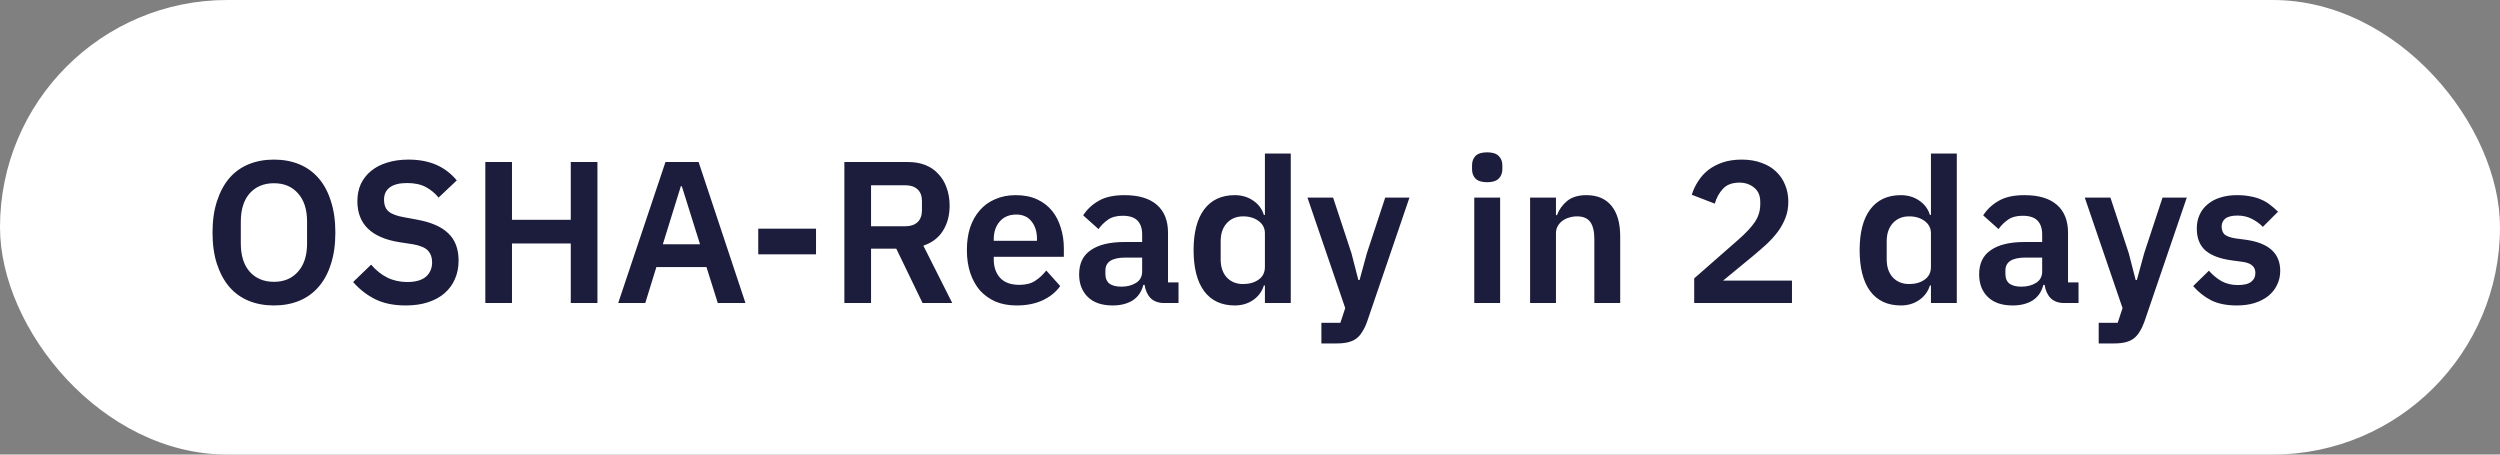
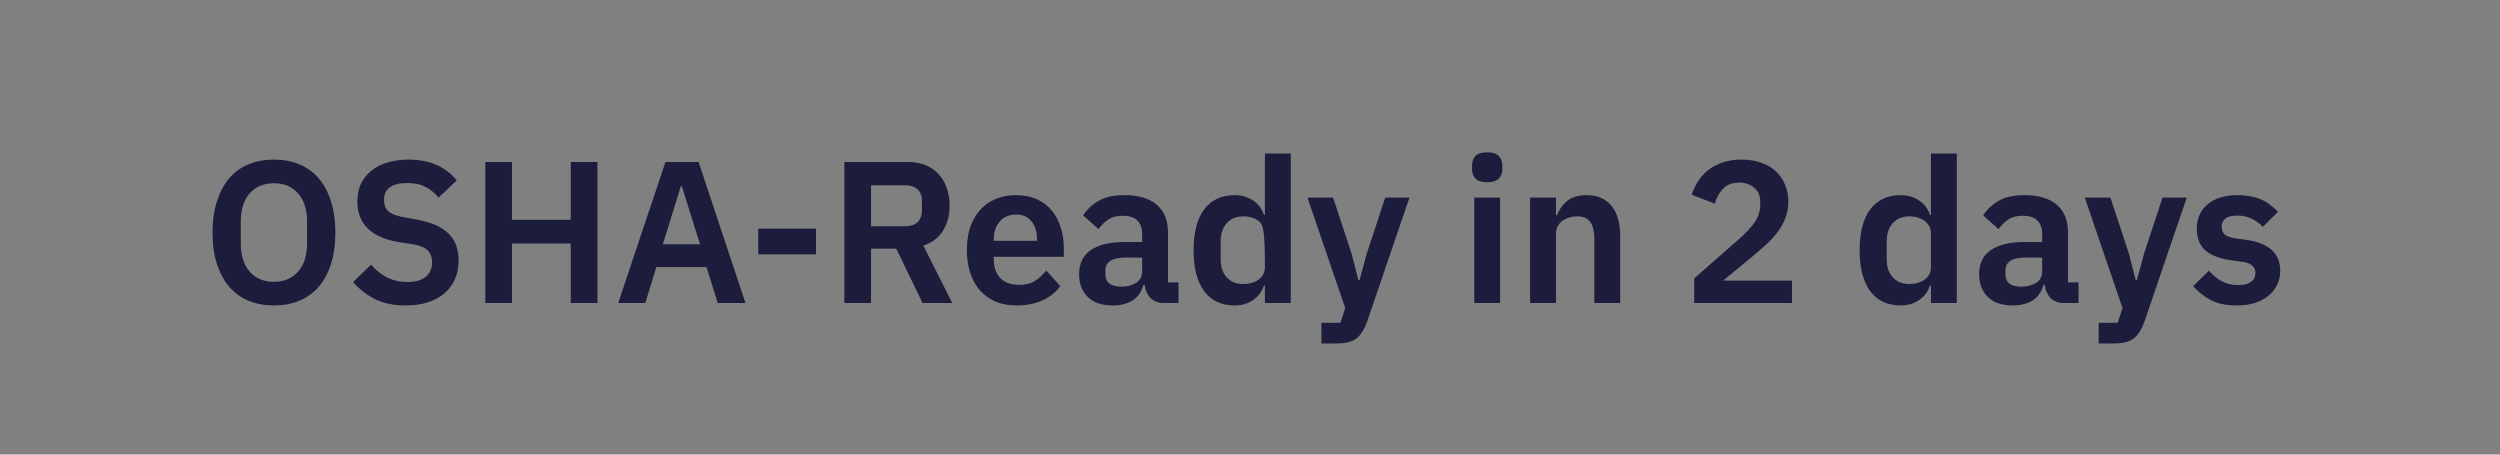
<svg xmlns="http://www.w3.org/2000/svg" width="198" height="36" viewBox="0 0 198 36" fill="none">
  <rect x="0" y="0" width="198" height="36" fill="#808080" stroke="none" />
-   <rect width="198" height="36" rx="18" fill="white" />
-   <path d="M21.696 24.192C20.96 24.192 20.293 24.069 19.696 23.824C19.099 23.579 18.587 23.211 18.16 22.72C17.744 22.229 17.419 21.627 17.184 20.912C16.949 20.197 16.832 19.365 16.832 18.416C16.832 17.477 16.949 16.651 17.184 15.936C17.419 15.211 17.744 14.603 18.16 14.112C18.587 13.621 19.099 13.253 19.696 13.008C20.293 12.763 20.96 12.64 21.696 12.64C22.432 12.64 23.099 12.763 23.696 13.008C24.293 13.253 24.805 13.621 25.232 14.112C25.659 14.603 25.984 15.211 26.208 15.936C26.443 16.651 26.56 17.477 26.56 18.416C26.56 19.365 26.443 20.197 26.208 20.912C25.984 21.627 25.659 22.229 25.232 22.72C24.805 23.211 24.293 23.579 23.696 23.824C23.099 24.069 22.432 24.192 21.696 24.192ZM21.696 22.32C22.496 22.32 23.131 22.053 23.6 21.52C24.08 20.987 24.32 20.24 24.32 19.28V17.552C24.32 16.592 24.08 15.845 23.6 15.312C23.131 14.779 22.496 14.512 21.696 14.512C20.896 14.512 20.256 14.779 19.776 15.312C19.307 15.845 19.072 16.592 19.072 17.552V19.28C19.072 20.24 19.307 20.987 19.776 21.52C20.256 22.053 20.896 22.32 21.696 22.32ZM32.128 24.192C31.168 24.192 30.352 24.021 29.68 23.68C29.018 23.339 28.448 22.891 27.968 22.336L29.392 20.96C29.776 21.408 30.202 21.749 30.672 21.984C31.152 22.219 31.68 22.336 32.256 22.336C32.906 22.336 33.397 22.197 33.728 21.92C34.058 21.632 34.224 21.248 34.224 20.768C34.224 20.395 34.117 20.091 33.904 19.856C33.69 19.621 33.29 19.451 32.704 19.344L31.648 19.184C29.418 18.832 28.304 17.749 28.304 15.936C28.304 15.435 28.394 14.981 28.576 14.576C28.768 14.171 29.04 13.824 29.392 13.536C29.744 13.248 30.165 13.029 30.656 12.88C31.157 12.72 31.722 12.64 32.352 12.64C33.194 12.64 33.93 12.779 34.56 13.056C35.189 13.333 35.728 13.744 36.176 14.288L34.736 15.648C34.458 15.307 34.122 15.029 33.728 14.816C33.333 14.603 32.837 14.496 32.24 14.496C31.632 14.496 31.173 14.613 30.864 14.848C30.565 15.072 30.416 15.392 30.416 15.808C30.416 16.235 30.538 16.549 30.784 16.752C31.029 16.955 31.424 17.104 31.968 17.2L33.008 17.392C34.138 17.595 34.97 17.957 35.504 18.48C36.048 18.992 36.32 19.712 36.32 20.64C36.32 21.173 36.224 21.659 36.032 22.096C35.85 22.523 35.578 22.896 35.216 23.216C34.864 23.525 34.426 23.765 33.904 23.936C33.392 24.107 32.8 24.192 32.128 24.192ZM45.205 19.28H40.549V24H38.437V12.832H40.549V17.408H45.205V12.832H47.317V24H45.205V19.28ZM56.849 24L55.953 21.152H51.985L51.105 24H48.961L52.705 12.832H55.329L59.041 24H56.849ZM54.001 14.752H53.921L52.497 19.344H55.441L54.001 14.752ZM60.053 20.144V18.112H64.629V20.144H60.053ZM68.987 24H66.874V12.832H71.915C72.427 12.832 72.885 12.912 73.29 13.072C73.696 13.232 74.037 13.467 74.314 13.776C74.603 14.075 74.821 14.437 74.971 14.864C75.13 15.291 75.21 15.765 75.21 16.288C75.21 17.056 75.034 17.717 74.683 18.272C74.341 18.827 73.824 19.221 73.13 19.456L75.418 24H73.067L70.987 19.696H68.987V24ZM71.707 17.92C72.112 17.92 72.432 17.813 72.666 17.6C72.901 17.376 73.019 17.061 73.019 16.656V15.92C73.019 15.515 72.901 15.205 72.666 14.992C72.432 14.779 72.112 14.672 71.707 14.672H68.987V17.92H71.707ZM80.513 24.192C79.894 24.192 79.34 24.091 78.849 23.888C78.369 23.675 77.959 23.381 77.617 23.008C77.287 22.624 77.031 22.165 76.849 21.632C76.668 21.088 76.577 20.48 76.577 19.808C76.577 19.147 76.662 18.549 76.833 18.016C77.014 17.483 77.27 17.029 77.601 16.656C77.932 16.272 78.337 15.979 78.817 15.776C79.297 15.563 79.841 15.456 80.449 15.456C81.1 15.456 81.665 15.568 82.145 15.792C82.625 16.016 83.02 16.32 83.329 16.704C83.638 17.088 83.868 17.536 84.017 18.048C84.177 18.549 84.257 19.088 84.257 19.664V20.336H78.705V20.544C78.705 21.152 78.876 21.643 79.217 22.016C79.558 22.379 80.065 22.56 80.737 22.56C81.249 22.56 81.665 22.453 81.985 22.24C82.316 22.027 82.609 21.755 82.865 21.424L83.969 22.656C83.628 23.136 83.159 23.515 82.561 23.792C81.975 24.059 81.292 24.192 80.513 24.192ZM80.481 16.992C79.937 16.992 79.505 17.173 79.185 17.536C78.865 17.899 78.705 18.368 78.705 18.944V19.072H82.129V18.928C82.129 18.352 81.985 17.888 81.697 17.536C81.42 17.173 81.014 16.992 80.481 16.992ZM92.203 24C91.755 24 91.398 23.872 91.131 23.616C90.875 23.349 90.715 22.997 90.651 22.56H90.555C90.416 23.104 90.134 23.515 89.707 23.792C89.28 24.059 88.752 24.192 88.123 24.192C87.27 24.192 86.614 23.968 86.155 23.52C85.696 23.072 85.467 22.475 85.467 21.728C85.467 20.864 85.776 20.224 86.395 19.808C87.014 19.381 87.894 19.168 89.035 19.168H90.459V18.56C90.459 18.091 90.336 17.728 90.091 17.472C89.846 17.216 89.451 17.088 88.907 17.088C88.427 17.088 88.038 17.195 87.739 17.408C87.451 17.611 87.206 17.856 87.003 18.144L85.787 17.056C86.096 16.576 86.507 16.192 87.019 15.904C87.531 15.605 88.208 15.456 89.051 15.456C90.182 15.456 91.04 15.712 91.627 16.224C92.214 16.736 92.507 17.472 92.507 18.432V22.368H93.339V24H92.203ZM88.811 22.704C89.27 22.704 89.659 22.603 89.979 22.4C90.299 22.197 90.459 21.899 90.459 21.504V20.4H89.147C88.08 20.4 87.547 20.741 87.547 21.424V21.696C87.547 22.037 87.654 22.293 87.867 22.464C88.091 22.624 88.406 22.704 88.811 22.704ZM100.181 22.608H100.101C99.951 23.088 99.668 23.472 99.252 23.76C98.837 24.048 98.351 24.192 97.796 24.192C96.74 24.192 95.93 23.813 95.365 23.056C94.81 22.299 94.532 21.216 94.532 19.808C94.532 18.411 94.81 17.339 95.365 16.592C95.93 15.835 96.74 15.456 97.796 15.456C98.351 15.456 98.837 15.6 99.252 15.888C99.668 16.165 99.951 16.544 100.101 17.024H100.181V12.16H102.229V24H100.181V22.608ZM98.453 22.496C98.943 22.496 99.354 22.379 99.684 22.144C100.015 21.909 100.181 21.573 100.181 21.136V18.48C100.181 18.075 100.015 17.749 99.684 17.504C99.354 17.259 98.943 17.136 98.453 17.136C97.919 17.136 97.487 17.317 97.156 17.68C96.837 18.032 96.677 18.507 96.677 19.104V20.544C96.677 21.141 96.837 21.616 97.156 21.968C97.487 22.32 97.919 22.496 98.453 22.496ZM109.71 15.648H111.63L108.27 25.488C108.164 25.787 108.041 26.043 107.902 26.256C107.774 26.48 107.62 26.661 107.438 26.8C107.257 26.939 107.038 27.04 106.782 27.104C106.526 27.168 106.228 27.2 105.886 27.2H104.654V25.568H106.158L106.542 24.4L103.55 15.648H105.582L107.038 20.064L107.582 22.176H107.678L108.254 20.064L109.71 15.648ZM117.786 14.432C117.359 14.432 117.05 14.336 116.858 14.144C116.677 13.952 116.586 13.707 116.586 13.408V13.088C116.586 12.789 116.677 12.544 116.858 12.352C117.05 12.16 117.359 12.064 117.786 12.064C118.202 12.064 118.506 12.16 118.698 12.352C118.89 12.544 118.986 12.789 118.986 13.088V13.408C118.986 13.707 118.89 13.952 118.698 14.144C118.506 14.336 118.202 14.432 117.786 14.432ZM116.762 15.648H118.81V24H116.762V15.648ZM121.184 24V15.648H123.232V17.04H123.312C123.483 16.592 123.749 16.219 124.112 15.92C124.485 15.611 124.997 15.456 125.648 15.456C126.512 15.456 127.173 15.739 127.632 16.304C128.091 16.869 128.32 17.675 128.32 18.72V24H126.272V18.928C126.272 18.331 126.165 17.883 125.952 17.584C125.739 17.285 125.387 17.136 124.896 17.136C124.683 17.136 124.475 17.168 124.272 17.232C124.08 17.285 123.904 17.371 123.744 17.488C123.595 17.595 123.472 17.733 123.376 17.904C123.28 18.064 123.232 18.256 123.232 18.48V24H121.184ZM141.924 24H134.18V22.048L137.684 18.976C138.281 18.453 138.718 17.984 138.996 17.568C139.273 17.141 139.412 16.683 139.412 16.192V15.984C139.412 15.493 139.252 15.12 138.932 14.864C138.612 14.597 138.222 14.464 137.764 14.464C137.188 14.464 136.75 14.629 136.452 14.96C136.153 15.28 135.94 15.669 135.812 16.128L133.988 15.424C134.105 15.051 134.27 14.699 134.484 14.368C134.697 14.027 134.964 13.728 135.284 13.472C135.614 13.216 135.998 13.013 136.436 12.864C136.873 12.715 137.374 12.64 137.94 12.64C138.526 12.64 139.049 12.725 139.508 12.896C139.966 13.056 140.35 13.285 140.66 13.584C140.98 13.883 141.22 14.235 141.38 14.64C141.55 15.045 141.635 15.488 141.635 15.968C141.635 16.437 141.561 16.864 141.411 17.248C141.262 17.632 141.06 18 140.804 18.352C140.548 18.693 140.249 19.024 139.908 19.344C139.566 19.653 139.204 19.968 138.82 20.288L136.468 22.224H141.924V24ZM152.931 22.608H152.851C152.701 23.088 152.419 23.472 152.003 23.76C151.587 24.048 151.101 24.192 150.547 24.192C149.491 24.192 148.68 23.813 148.115 23.056C147.56 22.299 147.283 21.216 147.283 19.808C147.283 18.411 147.56 17.339 148.115 16.592C148.68 15.835 149.491 15.456 150.547 15.456C151.101 15.456 151.587 15.6 152.003 15.888C152.419 16.165 152.701 16.544 152.851 17.024H152.931V12.16H154.979V24H152.931V22.608ZM151.203 22.496C151.693 22.496 152.104 22.379 152.435 22.144C152.765 21.909 152.931 21.573 152.931 21.136V18.48C152.931 18.075 152.765 17.749 152.435 17.504C152.104 17.259 151.693 17.136 151.203 17.136C150.669 17.136 150.237 17.317 149.907 17.68C149.587 18.032 149.427 18.507 149.427 19.104V20.544C149.427 21.141 149.587 21.616 149.907 21.968C150.237 22.32 150.669 22.496 151.203 22.496ZM163.484 24C163.036 24 162.679 23.872 162.412 23.616C162.156 23.349 161.996 22.997 161.932 22.56H161.836C161.698 23.104 161.415 23.515 160.988 23.792C160.562 24.059 160.034 24.192 159.404 24.192C158.551 24.192 157.895 23.968 157.436 23.52C156.978 23.072 156.748 22.475 156.748 21.728C156.748 20.864 157.058 20.224 157.676 19.808C158.295 19.381 159.175 19.168 160.316 19.168H161.74V18.56C161.74 18.091 161.618 17.728 161.372 17.472C161.127 17.216 160.732 17.088 160.188 17.088C159.708 17.088 159.319 17.195 159.02 17.408C158.732 17.611 158.487 17.856 158.284 18.144L157.068 17.056C157.378 16.576 157.788 16.192 158.3 15.904C158.812 15.605 159.49 15.456 160.332 15.456C161.463 15.456 162.322 15.712 162.908 16.224C163.495 16.736 163.788 17.472 163.788 18.432V22.368H164.62V24H163.484ZM160.092 22.704C160.551 22.704 160.94 22.603 161.26 22.4C161.58 22.197 161.74 21.899 161.74 21.504V20.4H160.428C159.362 20.4 158.828 20.741 158.828 21.424V21.696C158.828 22.037 158.935 22.293 159.148 22.464C159.372 22.624 159.687 22.704 160.092 22.704ZM171.273 15.648H173.193L169.833 25.488C169.726 25.787 169.603 26.043 169.465 26.256C169.337 26.48 169.182 26.661 169.001 26.8C168.819 26.939 168.601 27.04 168.345 27.104C168.089 27.168 167.79 27.2 167.449 27.2H166.217V25.568H167.721L168.105 24.4L165.113 15.648H167.145L168.601 20.064L169.145 22.176H169.241L169.817 20.064L171.273 15.648ZM177.154 24.192C176.354 24.192 175.682 24.059 175.138 23.792C174.594 23.515 174.114 23.136 173.698 22.656L174.946 21.44C175.256 21.792 175.592 22.069 175.954 22.272C176.328 22.475 176.754 22.576 177.234 22.576C177.725 22.576 178.077 22.491 178.29 22.32C178.514 22.149 178.626 21.915 178.626 21.616C178.626 21.371 178.546 21.179 178.386 21.04C178.237 20.891 177.976 20.789 177.602 20.736L176.77 20.624C175.864 20.507 175.17 20.251 174.69 19.856C174.221 19.451 173.986 18.864 173.986 18.096C173.986 17.691 174.061 17.328 174.21 17.008C174.36 16.677 174.573 16.4 174.85 16.176C175.128 15.941 175.458 15.765 175.842 15.648C176.237 15.52 176.674 15.456 177.154 15.456C177.56 15.456 177.917 15.488 178.226 15.552C178.546 15.605 178.834 15.691 179.09 15.808C179.346 15.915 179.581 16.053 179.794 16.224C180.008 16.384 180.216 16.565 180.418 16.768L179.218 17.968C178.973 17.712 178.68 17.499 178.338 17.328C177.997 17.157 177.624 17.072 177.218 17.072C176.77 17.072 176.445 17.152 176.242 17.312C176.05 17.472 175.954 17.68 175.954 17.936C175.954 18.213 176.034 18.427 176.194 18.576C176.365 18.715 176.648 18.816 177.042 18.88L177.89 18.992C179.693 19.248 180.594 20.069 180.594 21.456C180.594 21.861 180.509 22.235 180.338 22.576C180.178 22.907 179.949 23.195 179.65 23.44C179.352 23.675 178.989 23.861 178.562 24C178.146 24.128 177.677 24.192 177.154 24.192Z" fill="#1C1C3C" />
+   <path d="M21.696 24.192C20.96 24.192 20.293 24.069 19.696 23.824C19.099 23.579 18.587 23.211 18.16 22.72C17.744 22.229 17.419 21.627 17.184 20.912C16.949 20.197 16.832 19.365 16.832 18.416C16.832 17.477 16.949 16.651 17.184 15.936C17.419 15.211 17.744 14.603 18.16 14.112C18.587 13.621 19.099 13.253 19.696 13.008C20.293 12.763 20.96 12.64 21.696 12.64C22.432 12.64 23.099 12.763 23.696 13.008C24.293 13.253 24.805 13.621 25.232 14.112C25.659 14.603 25.984 15.211 26.208 15.936C26.443 16.651 26.56 17.477 26.56 18.416C26.56 19.365 26.443 20.197 26.208 20.912C25.984 21.627 25.659 22.229 25.232 22.72C24.805 23.211 24.293 23.579 23.696 23.824C23.099 24.069 22.432 24.192 21.696 24.192ZM21.696 22.32C22.496 22.32 23.131 22.053 23.6 21.52C24.08 20.987 24.32 20.24 24.32 19.28V17.552C24.32 16.592 24.08 15.845 23.6 15.312C23.131 14.779 22.496 14.512 21.696 14.512C20.896 14.512 20.256 14.779 19.776 15.312C19.307 15.845 19.072 16.592 19.072 17.552V19.28C19.072 20.24 19.307 20.987 19.776 21.52C20.256 22.053 20.896 22.32 21.696 22.32ZM32.128 24.192C31.168 24.192 30.352 24.021 29.68 23.68C29.018 23.339 28.448 22.891 27.968 22.336L29.392 20.96C29.776 21.408 30.202 21.749 30.672 21.984C31.152 22.219 31.68 22.336 32.256 22.336C32.906 22.336 33.397 22.197 33.728 21.92C34.058 21.632 34.224 21.248 34.224 20.768C34.224 20.395 34.117 20.091 33.904 19.856C33.69 19.621 33.29 19.451 32.704 19.344L31.648 19.184C29.418 18.832 28.304 17.749 28.304 15.936C28.304 15.435 28.394 14.981 28.576 14.576C28.768 14.171 29.04 13.824 29.392 13.536C29.744 13.248 30.165 13.029 30.656 12.88C31.157 12.72 31.722 12.64 32.352 12.64C33.194 12.64 33.93 12.779 34.56 13.056C35.189 13.333 35.728 13.744 36.176 14.288L34.736 15.648C34.458 15.307 34.122 15.029 33.728 14.816C33.333 14.603 32.837 14.496 32.24 14.496C31.632 14.496 31.173 14.613 30.864 14.848C30.565 15.072 30.416 15.392 30.416 15.808C30.416 16.235 30.538 16.549 30.784 16.752C31.029 16.955 31.424 17.104 31.968 17.2L33.008 17.392C34.138 17.595 34.97 17.957 35.504 18.48C36.048 18.992 36.32 19.712 36.32 20.64C36.32 21.173 36.224 21.659 36.032 22.096C35.85 22.523 35.578 22.896 35.216 23.216C34.864 23.525 34.426 23.765 33.904 23.936C33.392 24.107 32.8 24.192 32.128 24.192ZM45.205 19.28H40.549V24H38.437V12.832H40.549V17.408H45.205V12.832H47.317V24H45.205V19.28ZM56.849 24L55.953 21.152H51.985L51.105 24H48.961L52.705 12.832H55.329L59.041 24H56.849ZM54.001 14.752H53.921L52.497 19.344H55.441L54.001 14.752ZM60.053 20.144V18.112H64.629V20.144H60.053ZM68.987 24H66.874V12.832H71.915C72.427 12.832 72.885 12.912 73.29 13.072C73.696 13.232 74.037 13.467 74.314 13.776C74.603 14.075 74.821 14.437 74.971 14.864C75.13 15.291 75.21 15.765 75.21 16.288C75.21 17.056 75.034 17.717 74.683 18.272C74.341 18.827 73.824 19.221 73.13 19.456L75.418 24H73.067L70.987 19.696H68.987V24ZM71.707 17.92C72.112 17.92 72.432 17.813 72.666 17.6C72.901 17.376 73.019 17.061 73.019 16.656V15.92C73.019 15.515 72.901 15.205 72.666 14.992C72.432 14.779 72.112 14.672 71.707 14.672H68.987V17.92H71.707ZM80.513 24.192C79.894 24.192 79.34 24.091 78.849 23.888C78.369 23.675 77.959 23.381 77.617 23.008C77.287 22.624 77.031 22.165 76.849 21.632C76.668 21.088 76.577 20.48 76.577 19.808C76.577 19.147 76.662 18.549 76.833 18.016C77.014 17.483 77.27 17.029 77.601 16.656C77.932 16.272 78.337 15.979 78.817 15.776C79.297 15.563 79.841 15.456 80.449 15.456C81.1 15.456 81.665 15.568 82.145 15.792C82.625 16.016 83.02 16.32 83.329 16.704C83.638 17.088 83.868 17.536 84.017 18.048C84.177 18.549 84.257 19.088 84.257 19.664V20.336H78.705V20.544C78.705 21.152 78.876 21.643 79.217 22.016C79.558 22.379 80.065 22.56 80.737 22.56C81.249 22.56 81.665 22.453 81.985 22.24C82.316 22.027 82.609 21.755 82.865 21.424L83.969 22.656C83.628 23.136 83.159 23.515 82.561 23.792C81.975 24.059 81.292 24.192 80.513 24.192ZM80.481 16.992C79.937 16.992 79.505 17.173 79.185 17.536C78.865 17.899 78.705 18.368 78.705 18.944V19.072H82.129V18.928C82.129 18.352 81.985 17.888 81.697 17.536C81.42 17.173 81.014 16.992 80.481 16.992ZM92.203 24C91.755 24 91.398 23.872 91.131 23.616C90.875 23.349 90.715 22.997 90.651 22.56H90.555C90.416 23.104 90.134 23.515 89.707 23.792C89.28 24.059 88.752 24.192 88.123 24.192C87.27 24.192 86.614 23.968 86.155 23.52C85.696 23.072 85.467 22.475 85.467 21.728C85.467 20.864 85.776 20.224 86.395 19.808C87.014 19.381 87.894 19.168 89.035 19.168H90.459V18.56C90.459 18.091 90.336 17.728 90.091 17.472C89.846 17.216 89.451 17.088 88.907 17.088C88.427 17.088 88.038 17.195 87.739 17.408C87.451 17.611 87.206 17.856 87.003 18.144L85.787 17.056C86.096 16.576 86.507 16.192 87.019 15.904C87.531 15.605 88.208 15.456 89.051 15.456C90.182 15.456 91.04 15.712 91.627 16.224C92.214 16.736 92.507 17.472 92.507 18.432V22.368H93.339V24H92.203ZM88.811 22.704C89.27 22.704 89.659 22.603 89.979 22.4C90.299 22.197 90.459 21.899 90.459 21.504V20.4H89.147C88.08 20.4 87.547 20.741 87.547 21.424V21.696C87.547 22.037 87.654 22.293 87.867 22.464C88.091 22.624 88.406 22.704 88.811 22.704ZM100.181 22.608H100.101C99.951 23.088 99.668 23.472 99.252 23.76C98.837 24.048 98.351 24.192 97.796 24.192C96.74 24.192 95.93 23.813 95.365 23.056C94.81 22.299 94.532 21.216 94.532 19.808C94.532 18.411 94.81 17.339 95.365 16.592C95.93 15.835 96.74 15.456 97.796 15.456C98.351 15.456 98.837 15.6 99.252 15.888C99.668 16.165 99.951 16.544 100.101 17.024H100.181V12.16H102.229V24H100.181V22.608ZM98.453 22.496C98.943 22.496 99.354 22.379 99.684 22.144C100.015 21.909 100.181 21.573 100.181 21.136C100.181 18.075 100.015 17.749 99.684 17.504C99.354 17.259 98.943 17.136 98.453 17.136C97.919 17.136 97.487 17.317 97.156 17.68C96.837 18.032 96.677 18.507 96.677 19.104V20.544C96.677 21.141 96.837 21.616 97.156 21.968C97.487 22.32 97.919 22.496 98.453 22.496ZM109.71 15.648H111.63L108.27 25.488C108.164 25.787 108.041 26.043 107.902 26.256C107.774 26.48 107.62 26.661 107.438 26.8C107.257 26.939 107.038 27.04 106.782 27.104C106.526 27.168 106.228 27.2 105.886 27.2H104.654V25.568H106.158L106.542 24.4L103.55 15.648H105.582L107.038 20.064L107.582 22.176H107.678L108.254 20.064L109.71 15.648ZM117.786 14.432C117.359 14.432 117.05 14.336 116.858 14.144C116.677 13.952 116.586 13.707 116.586 13.408V13.088C116.586 12.789 116.677 12.544 116.858 12.352C117.05 12.16 117.359 12.064 117.786 12.064C118.202 12.064 118.506 12.16 118.698 12.352C118.89 12.544 118.986 12.789 118.986 13.088V13.408C118.986 13.707 118.89 13.952 118.698 14.144C118.506 14.336 118.202 14.432 117.786 14.432ZM116.762 15.648H118.81V24H116.762V15.648ZM121.184 24V15.648H123.232V17.04H123.312C123.483 16.592 123.749 16.219 124.112 15.92C124.485 15.611 124.997 15.456 125.648 15.456C126.512 15.456 127.173 15.739 127.632 16.304C128.091 16.869 128.32 17.675 128.32 18.72V24H126.272V18.928C126.272 18.331 126.165 17.883 125.952 17.584C125.739 17.285 125.387 17.136 124.896 17.136C124.683 17.136 124.475 17.168 124.272 17.232C124.08 17.285 123.904 17.371 123.744 17.488C123.595 17.595 123.472 17.733 123.376 17.904C123.28 18.064 123.232 18.256 123.232 18.48V24H121.184ZM141.924 24H134.18V22.048L137.684 18.976C138.281 18.453 138.718 17.984 138.996 17.568C139.273 17.141 139.412 16.683 139.412 16.192V15.984C139.412 15.493 139.252 15.12 138.932 14.864C138.612 14.597 138.222 14.464 137.764 14.464C137.188 14.464 136.75 14.629 136.452 14.96C136.153 15.28 135.94 15.669 135.812 16.128L133.988 15.424C134.105 15.051 134.27 14.699 134.484 14.368C134.697 14.027 134.964 13.728 135.284 13.472C135.614 13.216 135.998 13.013 136.436 12.864C136.873 12.715 137.374 12.64 137.94 12.64C138.526 12.64 139.049 12.725 139.508 12.896C139.966 13.056 140.35 13.285 140.66 13.584C140.98 13.883 141.22 14.235 141.38 14.64C141.55 15.045 141.635 15.488 141.635 15.968C141.635 16.437 141.561 16.864 141.411 17.248C141.262 17.632 141.06 18 140.804 18.352C140.548 18.693 140.249 19.024 139.908 19.344C139.566 19.653 139.204 19.968 138.82 20.288L136.468 22.224H141.924V24ZM152.931 22.608H152.851C152.701 23.088 152.419 23.472 152.003 23.76C151.587 24.048 151.101 24.192 150.547 24.192C149.491 24.192 148.68 23.813 148.115 23.056C147.56 22.299 147.283 21.216 147.283 19.808C147.283 18.411 147.56 17.339 148.115 16.592C148.68 15.835 149.491 15.456 150.547 15.456C151.101 15.456 151.587 15.6 152.003 15.888C152.419 16.165 152.701 16.544 152.851 17.024H152.931V12.16H154.979V24H152.931V22.608ZM151.203 22.496C151.693 22.496 152.104 22.379 152.435 22.144C152.765 21.909 152.931 21.573 152.931 21.136V18.48C152.931 18.075 152.765 17.749 152.435 17.504C152.104 17.259 151.693 17.136 151.203 17.136C150.669 17.136 150.237 17.317 149.907 17.68C149.587 18.032 149.427 18.507 149.427 19.104V20.544C149.427 21.141 149.587 21.616 149.907 21.968C150.237 22.32 150.669 22.496 151.203 22.496ZM163.484 24C163.036 24 162.679 23.872 162.412 23.616C162.156 23.349 161.996 22.997 161.932 22.56H161.836C161.698 23.104 161.415 23.515 160.988 23.792C160.562 24.059 160.034 24.192 159.404 24.192C158.551 24.192 157.895 23.968 157.436 23.52C156.978 23.072 156.748 22.475 156.748 21.728C156.748 20.864 157.058 20.224 157.676 19.808C158.295 19.381 159.175 19.168 160.316 19.168H161.74V18.56C161.74 18.091 161.618 17.728 161.372 17.472C161.127 17.216 160.732 17.088 160.188 17.088C159.708 17.088 159.319 17.195 159.02 17.408C158.732 17.611 158.487 17.856 158.284 18.144L157.068 17.056C157.378 16.576 157.788 16.192 158.3 15.904C158.812 15.605 159.49 15.456 160.332 15.456C161.463 15.456 162.322 15.712 162.908 16.224C163.495 16.736 163.788 17.472 163.788 18.432V22.368H164.62V24H163.484ZM160.092 22.704C160.551 22.704 160.94 22.603 161.26 22.4C161.58 22.197 161.74 21.899 161.74 21.504V20.4H160.428C159.362 20.4 158.828 20.741 158.828 21.424V21.696C158.828 22.037 158.935 22.293 159.148 22.464C159.372 22.624 159.687 22.704 160.092 22.704ZM171.273 15.648H173.193L169.833 25.488C169.726 25.787 169.603 26.043 169.465 26.256C169.337 26.48 169.182 26.661 169.001 26.8C168.819 26.939 168.601 27.04 168.345 27.104C168.089 27.168 167.79 27.2 167.449 27.2H166.217V25.568H167.721L168.105 24.4L165.113 15.648H167.145L168.601 20.064L169.145 22.176H169.241L169.817 20.064L171.273 15.648ZM177.154 24.192C176.354 24.192 175.682 24.059 175.138 23.792C174.594 23.515 174.114 23.136 173.698 22.656L174.946 21.44C175.256 21.792 175.592 22.069 175.954 22.272C176.328 22.475 176.754 22.576 177.234 22.576C177.725 22.576 178.077 22.491 178.29 22.32C178.514 22.149 178.626 21.915 178.626 21.616C178.626 21.371 178.546 21.179 178.386 21.04C178.237 20.891 177.976 20.789 177.602 20.736L176.77 20.624C175.864 20.507 175.17 20.251 174.69 19.856C174.221 19.451 173.986 18.864 173.986 18.096C173.986 17.691 174.061 17.328 174.21 17.008C174.36 16.677 174.573 16.4 174.85 16.176C175.128 15.941 175.458 15.765 175.842 15.648C176.237 15.52 176.674 15.456 177.154 15.456C177.56 15.456 177.917 15.488 178.226 15.552C178.546 15.605 178.834 15.691 179.09 15.808C179.346 15.915 179.581 16.053 179.794 16.224C180.008 16.384 180.216 16.565 180.418 16.768L179.218 17.968C178.973 17.712 178.68 17.499 178.338 17.328C177.997 17.157 177.624 17.072 177.218 17.072C176.77 17.072 176.445 17.152 176.242 17.312C176.05 17.472 175.954 17.68 175.954 17.936C175.954 18.213 176.034 18.427 176.194 18.576C176.365 18.715 176.648 18.816 177.042 18.88L177.89 18.992C179.693 19.248 180.594 20.069 180.594 21.456C180.594 21.861 180.509 22.235 180.338 22.576C180.178 22.907 179.949 23.195 179.65 23.44C179.352 23.675 178.989 23.861 178.562 24C178.146 24.128 177.677 24.192 177.154 24.192Z" fill="#1C1C3C" />
</svg>